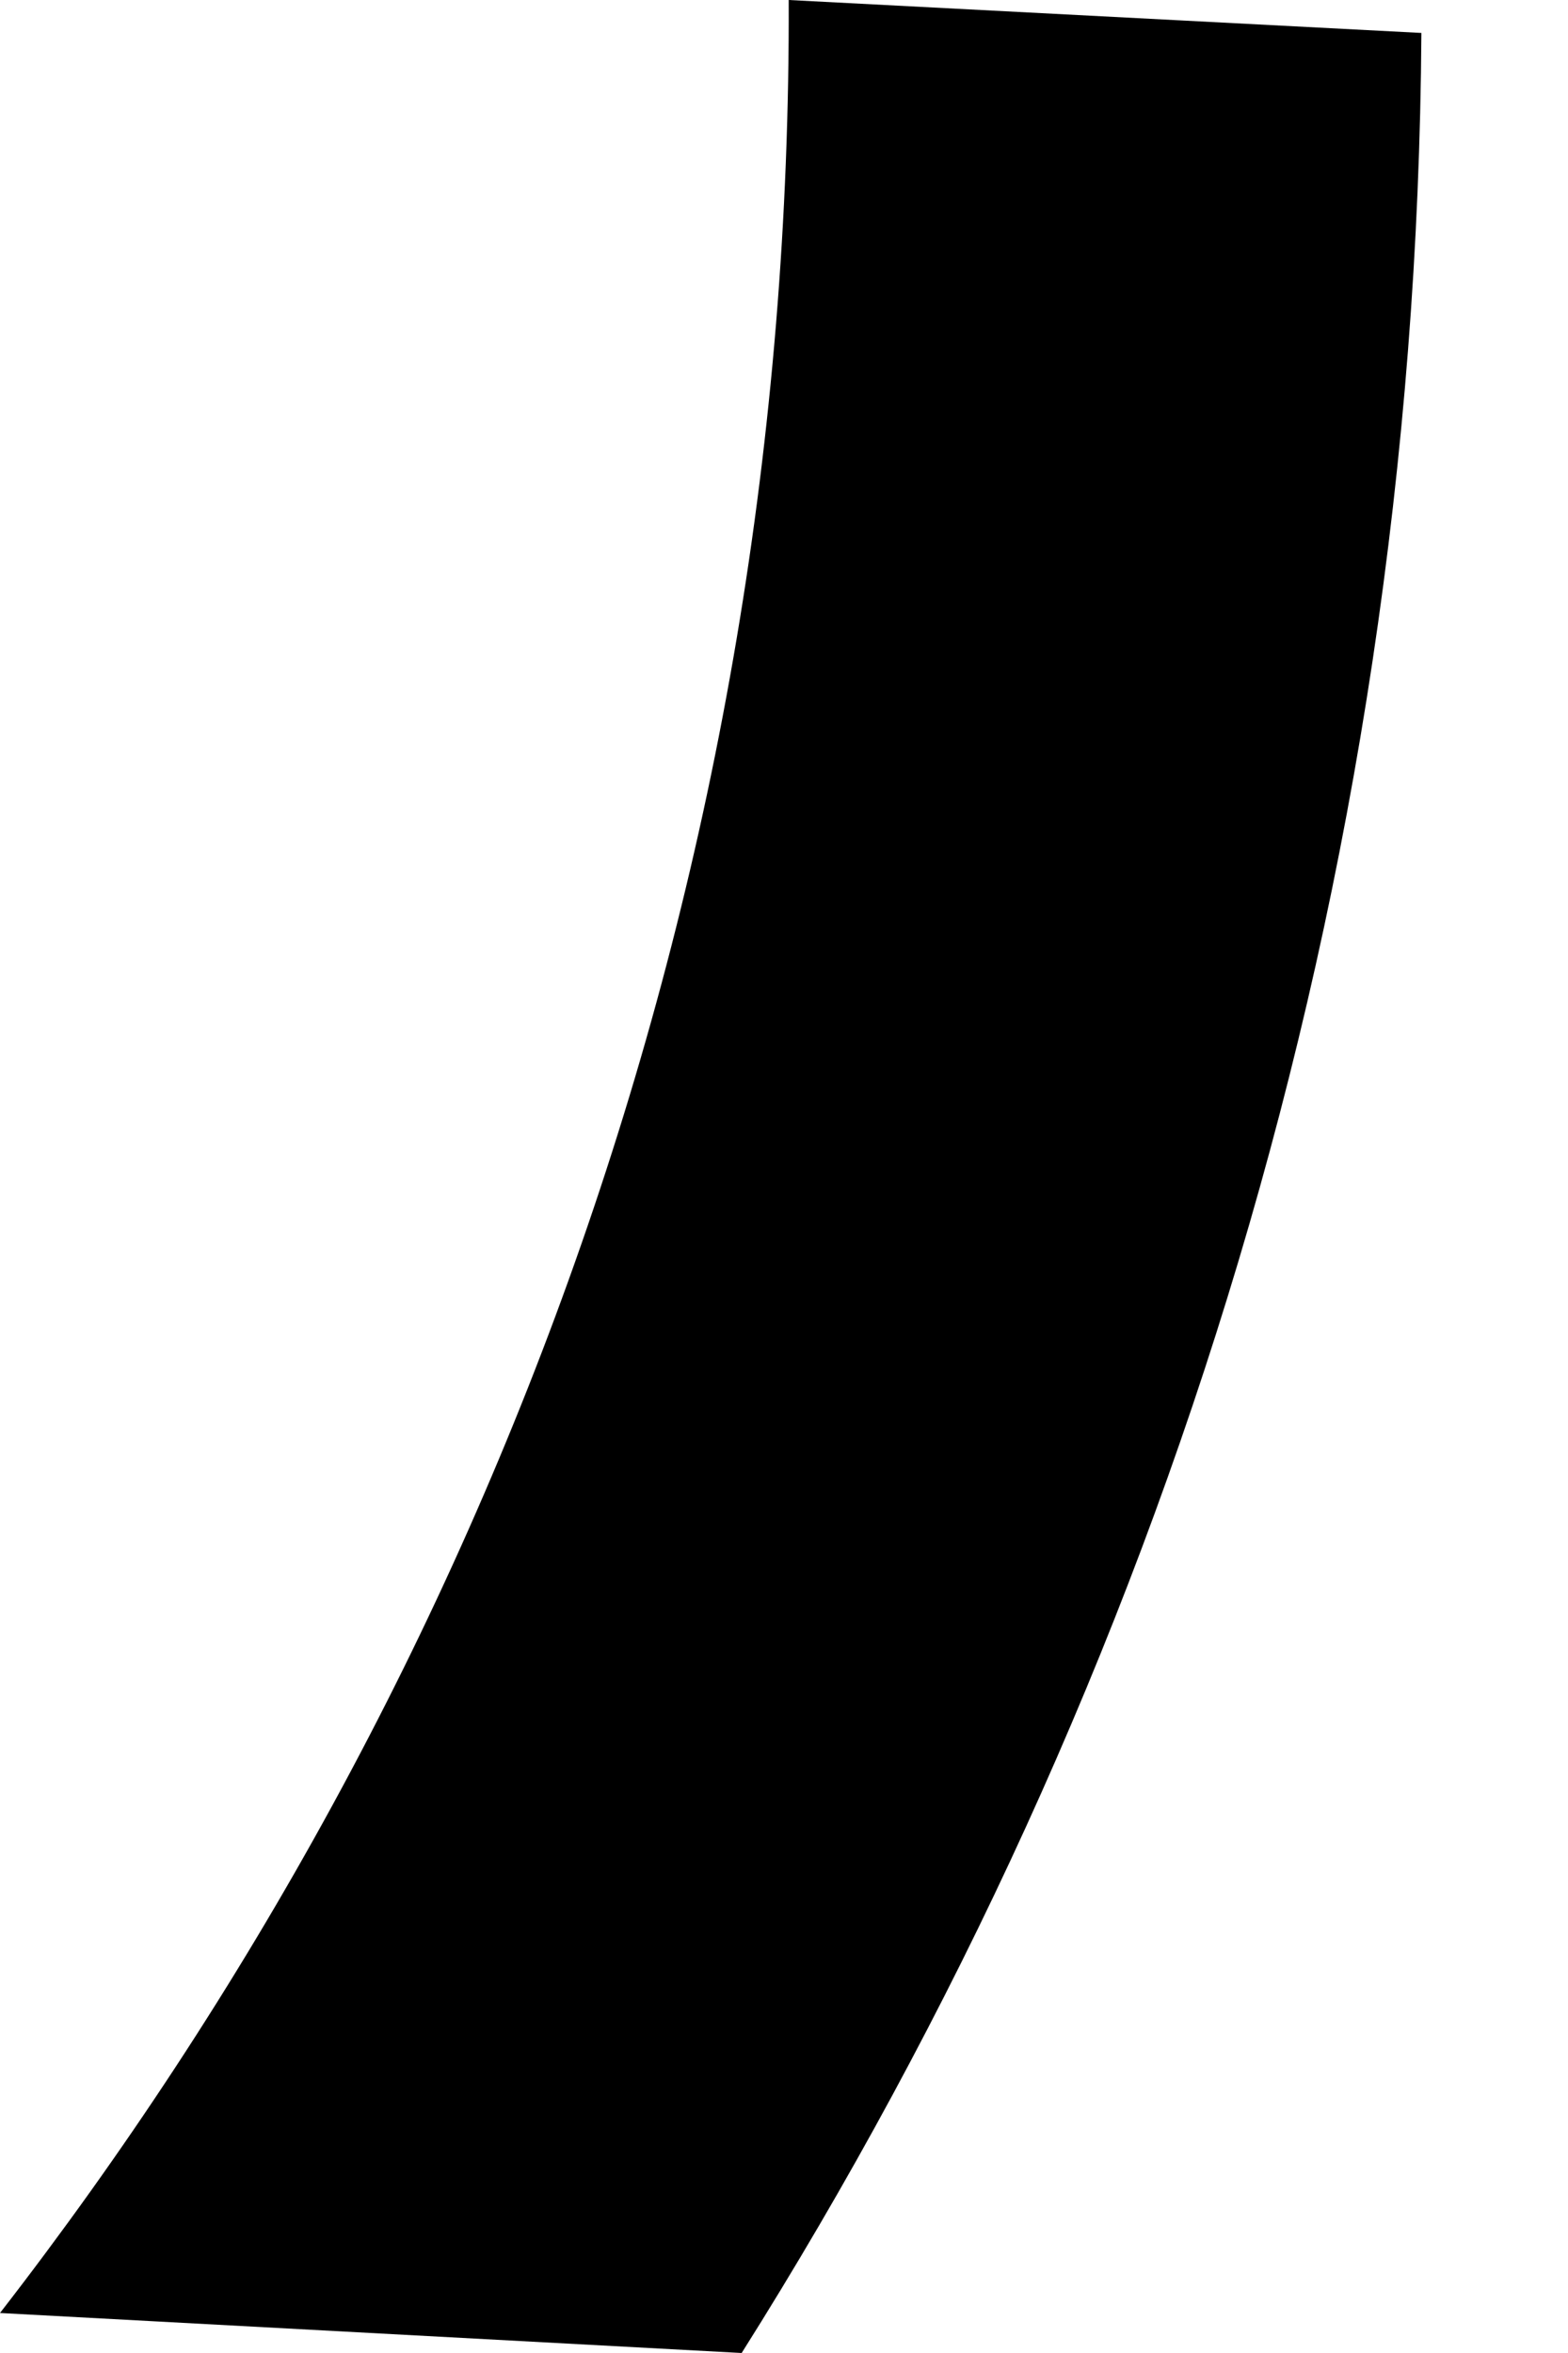
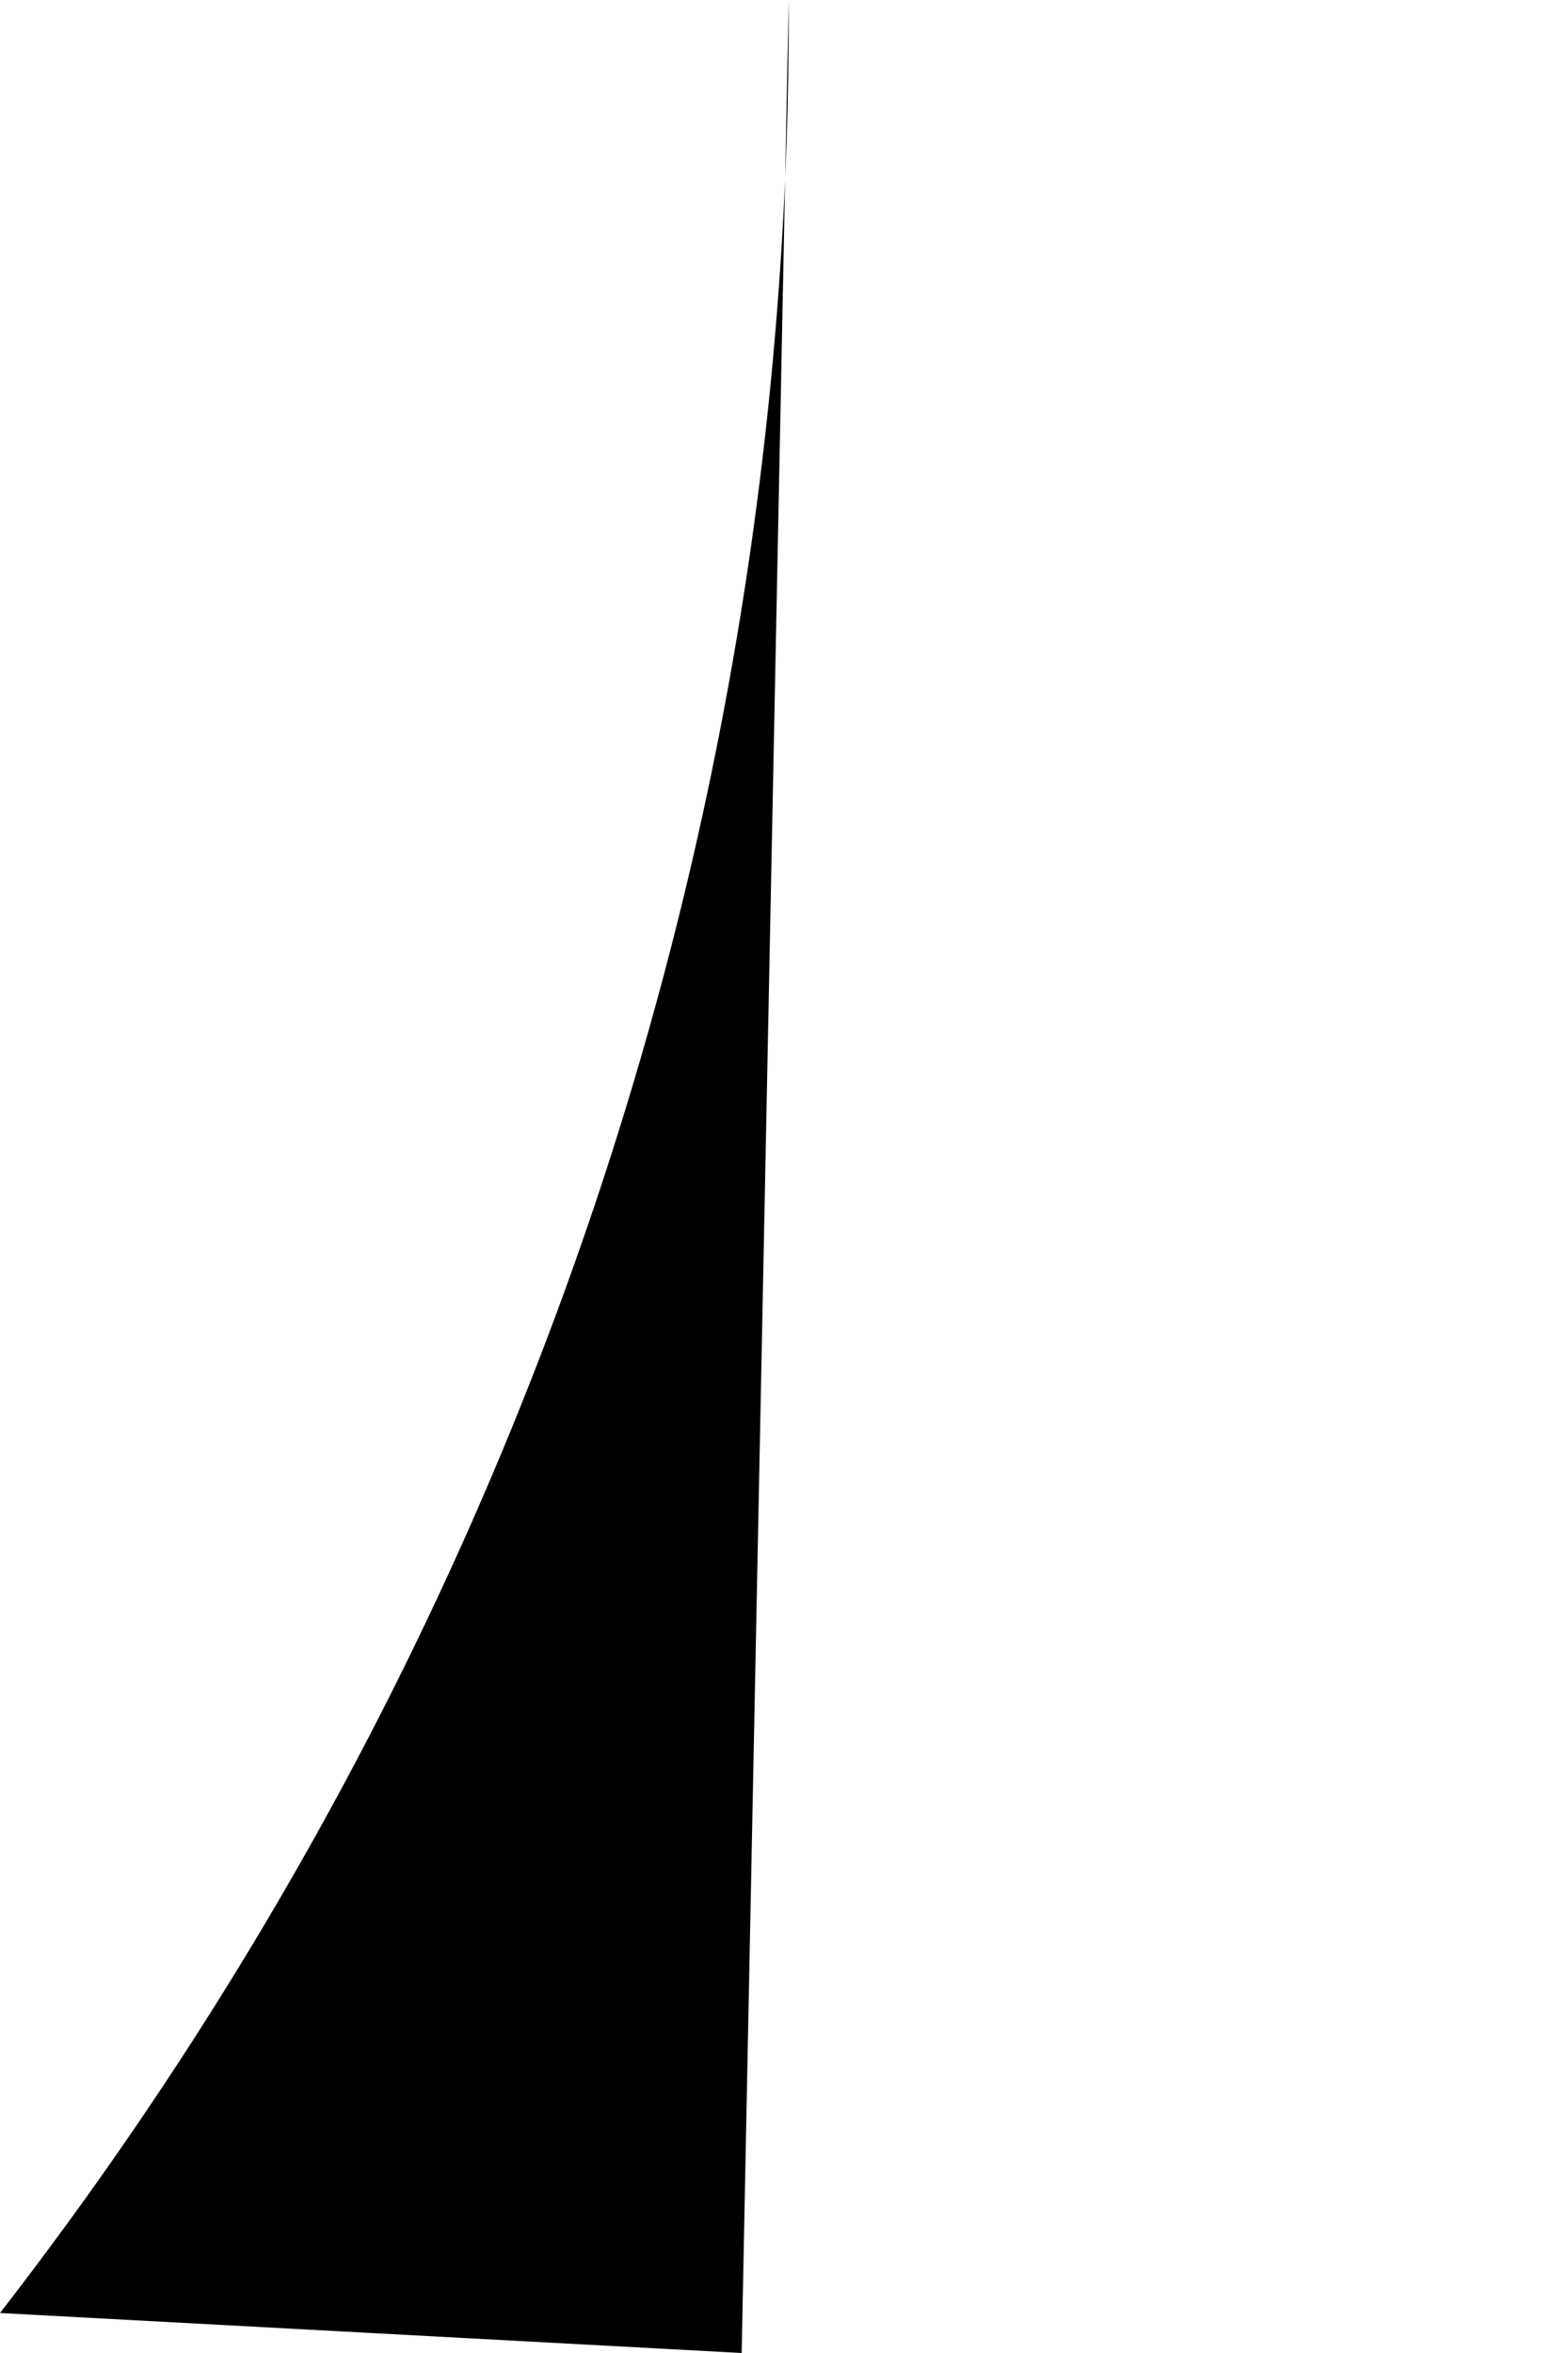
<svg xmlns="http://www.w3.org/2000/svg" width="2" height="3" viewBox="0 0 2 3" fill="none">
-   <path d="M1.006 0C1.01 1.111 0.633 2.133 0 2.949L0.946 3C1.487 2.142 1.806 1.131 1.813 0.042L1.006 0Z" fill="black" />
+   <path d="M1.006 0C1.01 1.111 0.633 2.133 0 2.949L0.946 3L1.006 0Z" fill="black" />
</svg>